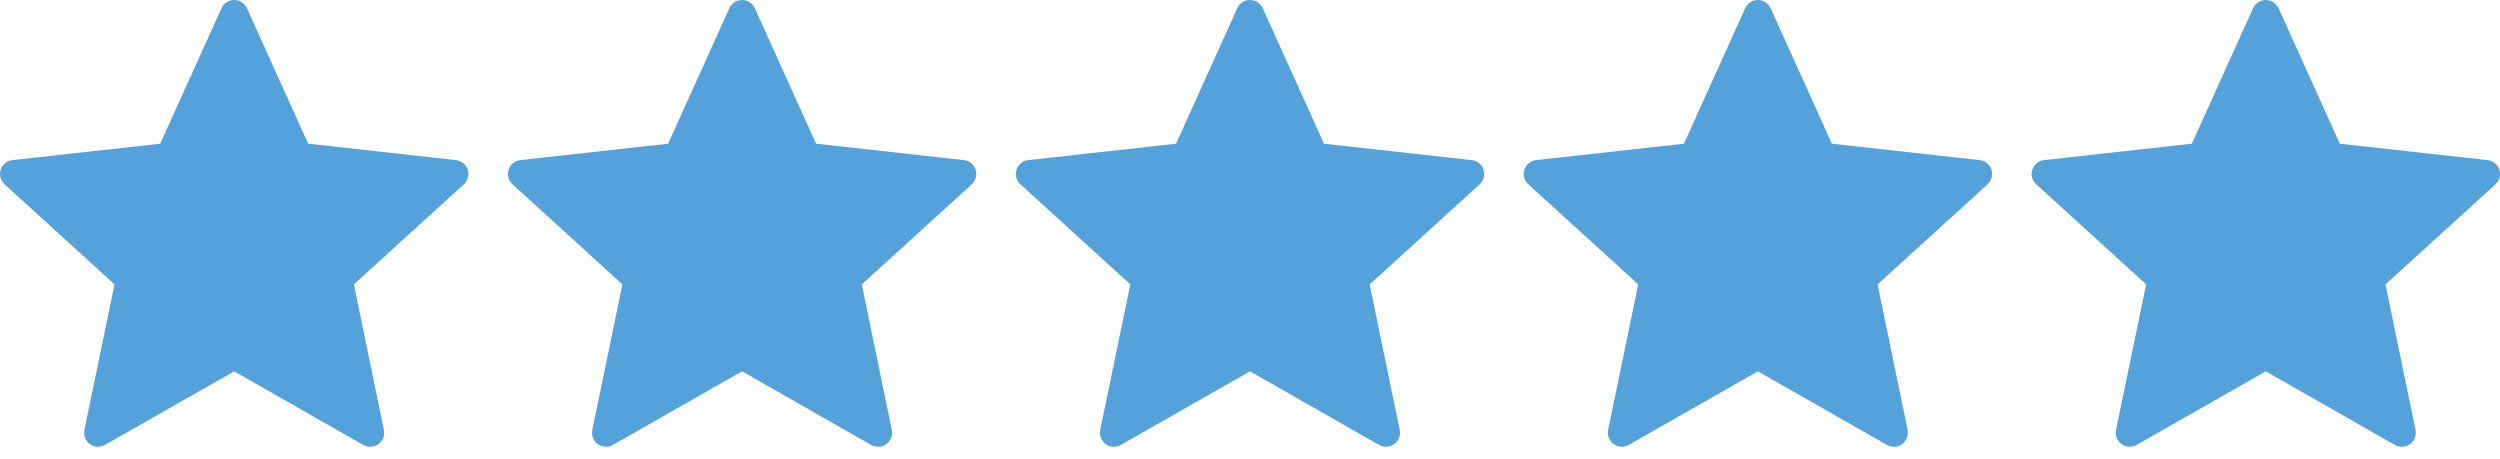
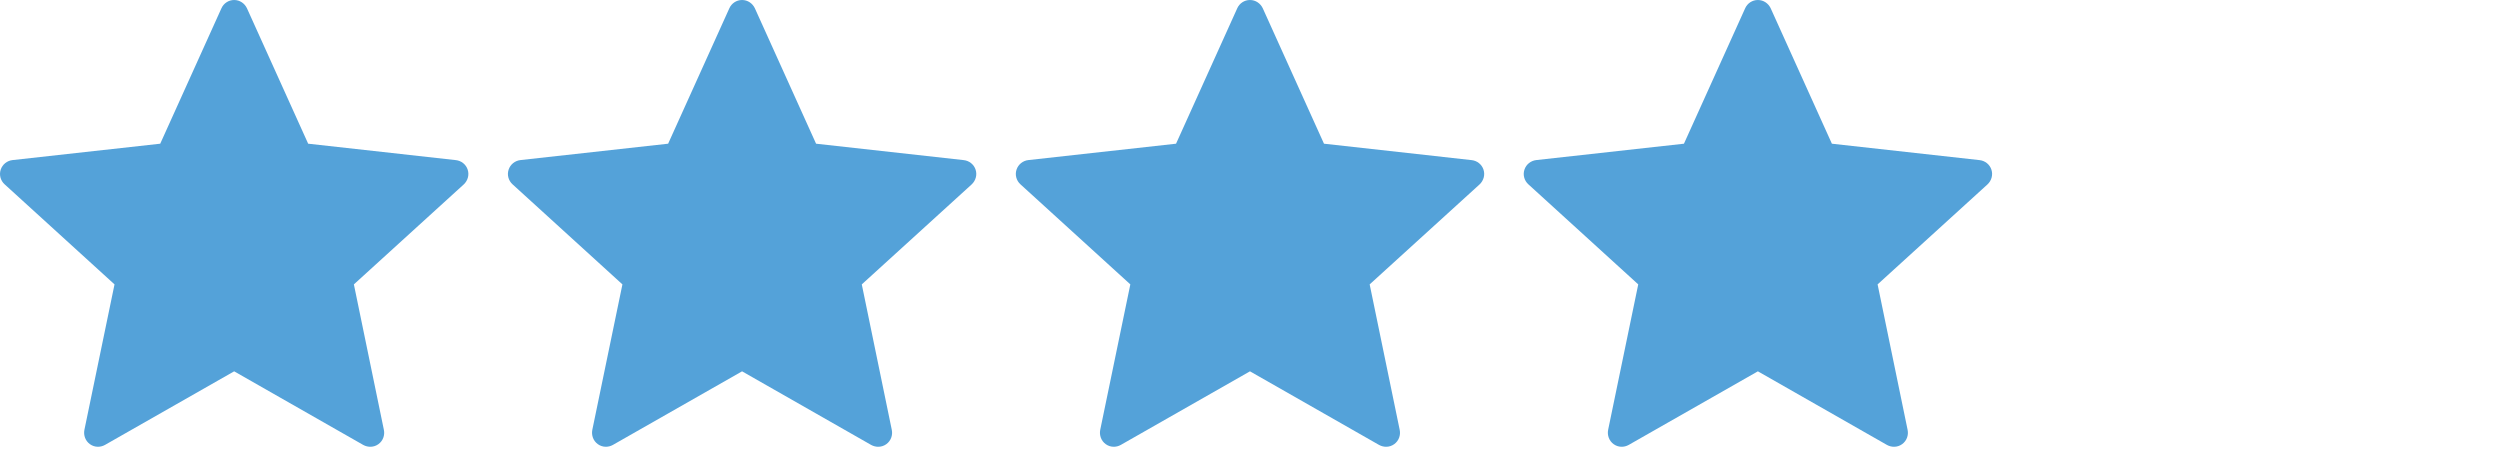
<svg xmlns="http://www.w3.org/2000/svg" width="98" height="18" viewBox="0 0 98 18" fill="none">
  <path d="M6.281 5.633C6.281 5.633 2.807 6.018 0.49 6.275C0.281 6.3 0.096 6.44 0.027 6.652C-0.042 6.864 0.027 7.085 0.181 7.225C1.902 8.796 4.489 11.148 4.489 11.148C4.487 11.148 3.779 14.57 3.308 16.854C3.269 17.06 3.343 17.279 3.524 17.41C3.703 17.541 3.934 17.543 4.115 17.441C6.142 16.288 9.179 14.556 9.179 14.556C9.179 14.556 12.216 16.288 14.24 17.442C14.425 17.543 14.655 17.541 14.835 17.41C15.015 17.279 15.09 17.06 15.049 16.855C14.578 14.57 13.872 11.148 13.872 11.148C13.872 11.148 16.458 8.796 18.18 7.228C18.334 7.084 18.402 6.863 18.334 6.652C18.265 6.441 18.081 6.301 17.872 6.277C15.555 6.018 12.08 5.633 12.08 5.633C12.08 5.633 10.64 2.447 9.68 0.323C9.59 0.133 9.401 0 9.179 0C8.957 0 8.766 0.134 8.681 0.323C7.72 2.447 6.281 5.633 6.281 5.633Z" fill="#54A2D9" />
  <path d="M26.191 5.633C26.191 5.633 22.717 6.018 20.4 6.275C20.191 6.3 20.006 6.44 19.937 6.652C19.868 6.864 19.937 7.085 20.091 7.225C21.812 8.796 24.399 11.148 24.399 11.148C24.397 11.148 23.689 14.57 23.218 16.854C23.179 17.06 23.253 17.279 23.434 17.41C23.613 17.541 23.844 17.543 24.025 17.441C26.052 16.288 29.089 14.556 29.089 14.556C29.089 14.556 32.126 16.288 34.15 17.442C34.334 17.543 34.565 17.541 34.745 17.41C34.925 17.279 35 17.06 34.959 16.855C34.488 14.57 33.782 11.148 33.782 11.148C33.782 11.148 36.368 8.796 38.09 7.228C38.244 7.084 38.312 6.863 38.244 6.652C38.175 6.441 37.991 6.301 37.782 6.277C35.465 6.018 31.99 5.633 31.99 5.633C31.99 5.633 30.55 2.447 29.59 0.323C29.5 0.133 29.311 0 29.089 0C28.867 0 28.676 0.134 28.591 0.323C27.63 2.447 26.191 5.633 26.191 5.633Z" fill="#54A2D9" />
  <path d="M46.101 5.633C46.101 5.633 42.627 6.018 40.31 6.275C40.101 6.3 39.916 6.44 39.847 6.652C39.778 6.864 39.847 7.085 40.001 7.225C41.722 8.796 44.309 11.148 44.309 11.148C44.307 11.148 43.599 14.57 43.128 16.854C43.089 17.06 43.163 17.279 43.344 17.41C43.523 17.541 43.754 17.543 43.935 17.441C45.962 16.288 48.999 14.556 48.999 14.556C48.999 14.556 52.036 16.288 54.06 17.442C54.245 17.543 54.475 17.541 54.654 17.41C54.835 17.279 54.91 17.06 54.869 16.855C54.398 14.57 53.691 11.148 53.691 11.148C53.691 11.148 56.278 8.796 58 7.228C58.154 7.084 58.222 6.863 58.154 6.652C58.085 6.441 57.901 6.301 57.692 6.277C55.374 6.018 51.9 5.633 51.9 5.633C51.9 5.633 50.459 2.447 49.5 0.323C49.41 0.133 49.221 0 48.999 0C48.776 0 48.586 0.134 48.501 0.323C47.54 2.447 46.101 5.633 46.101 5.633Z" fill="#54A2D9" />
  <path d="M66.011 5.633C66.011 5.633 62.537 6.018 60.22 6.275C60.011 6.3 59.826 6.44 59.757 6.652C59.688 6.864 59.757 7.085 59.911 7.225C61.632 8.796 64.219 11.148 64.219 11.148C64.217 11.148 63.509 14.57 63.038 16.854C62.999 17.06 63.074 17.279 63.254 17.41C63.433 17.541 63.664 17.543 63.845 17.441C65.872 16.288 68.909 14.556 68.909 14.556C68.909 14.556 71.946 16.288 73.97 17.442C74.154 17.543 74.385 17.541 74.564 17.41C74.745 17.279 74.82 17.06 74.779 16.855C74.308 14.57 73.602 11.148 73.602 11.148C73.602 11.148 76.188 8.796 77.91 7.228C78.064 7.084 78.132 6.863 78.064 6.652C77.996 6.441 77.811 6.301 77.602 6.277C75.285 6.018 71.81 5.633 71.81 5.633C71.81 5.633 70.37 2.447 69.41 0.323C69.32 0.133 69.131 0 68.909 0C68.686 0 68.496 0.134 68.411 0.323C67.45 2.447 66.011 5.633 66.011 5.633Z" fill="#54A2D9" />
-   <path d="M85.921 5.633C85.921 5.633 82.447 6.018 80.13 6.275C79.921 6.3 79.736 6.44 79.667 6.652C79.597 6.864 79.667 7.085 79.821 7.225C81.542 8.796 84.129 11.148 84.129 11.148C84.127 11.148 83.419 14.57 82.948 16.854C82.909 17.06 82.983 17.279 83.164 17.41C83.343 17.541 83.574 17.543 83.755 17.441C85.782 16.288 88.819 14.556 88.819 14.556C88.819 14.556 91.856 16.288 93.88 17.442C94.064 17.543 94.295 17.541 94.474 17.41C94.655 17.279 94.73 17.06 94.689 16.855C94.218 14.57 93.511 11.148 93.511 11.148C93.511 11.148 96.098 8.796 97.82 7.228C97.974 7.084 98.042 6.863 97.974 6.652C97.905 6.441 97.721 6.301 97.512 6.277C95.195 6.018 91.72 5.633 91.72 5.633C91.72 5.633 90.279 2.447 89.32 0.323C89.23 0.133 89.041 0 88.819 0C88.596 0 88.406 0.134 88.32 0.323C87.36 2.447 85.921 5.633 85.921 5.633Z" fill="#54A2D9" />
</svg>